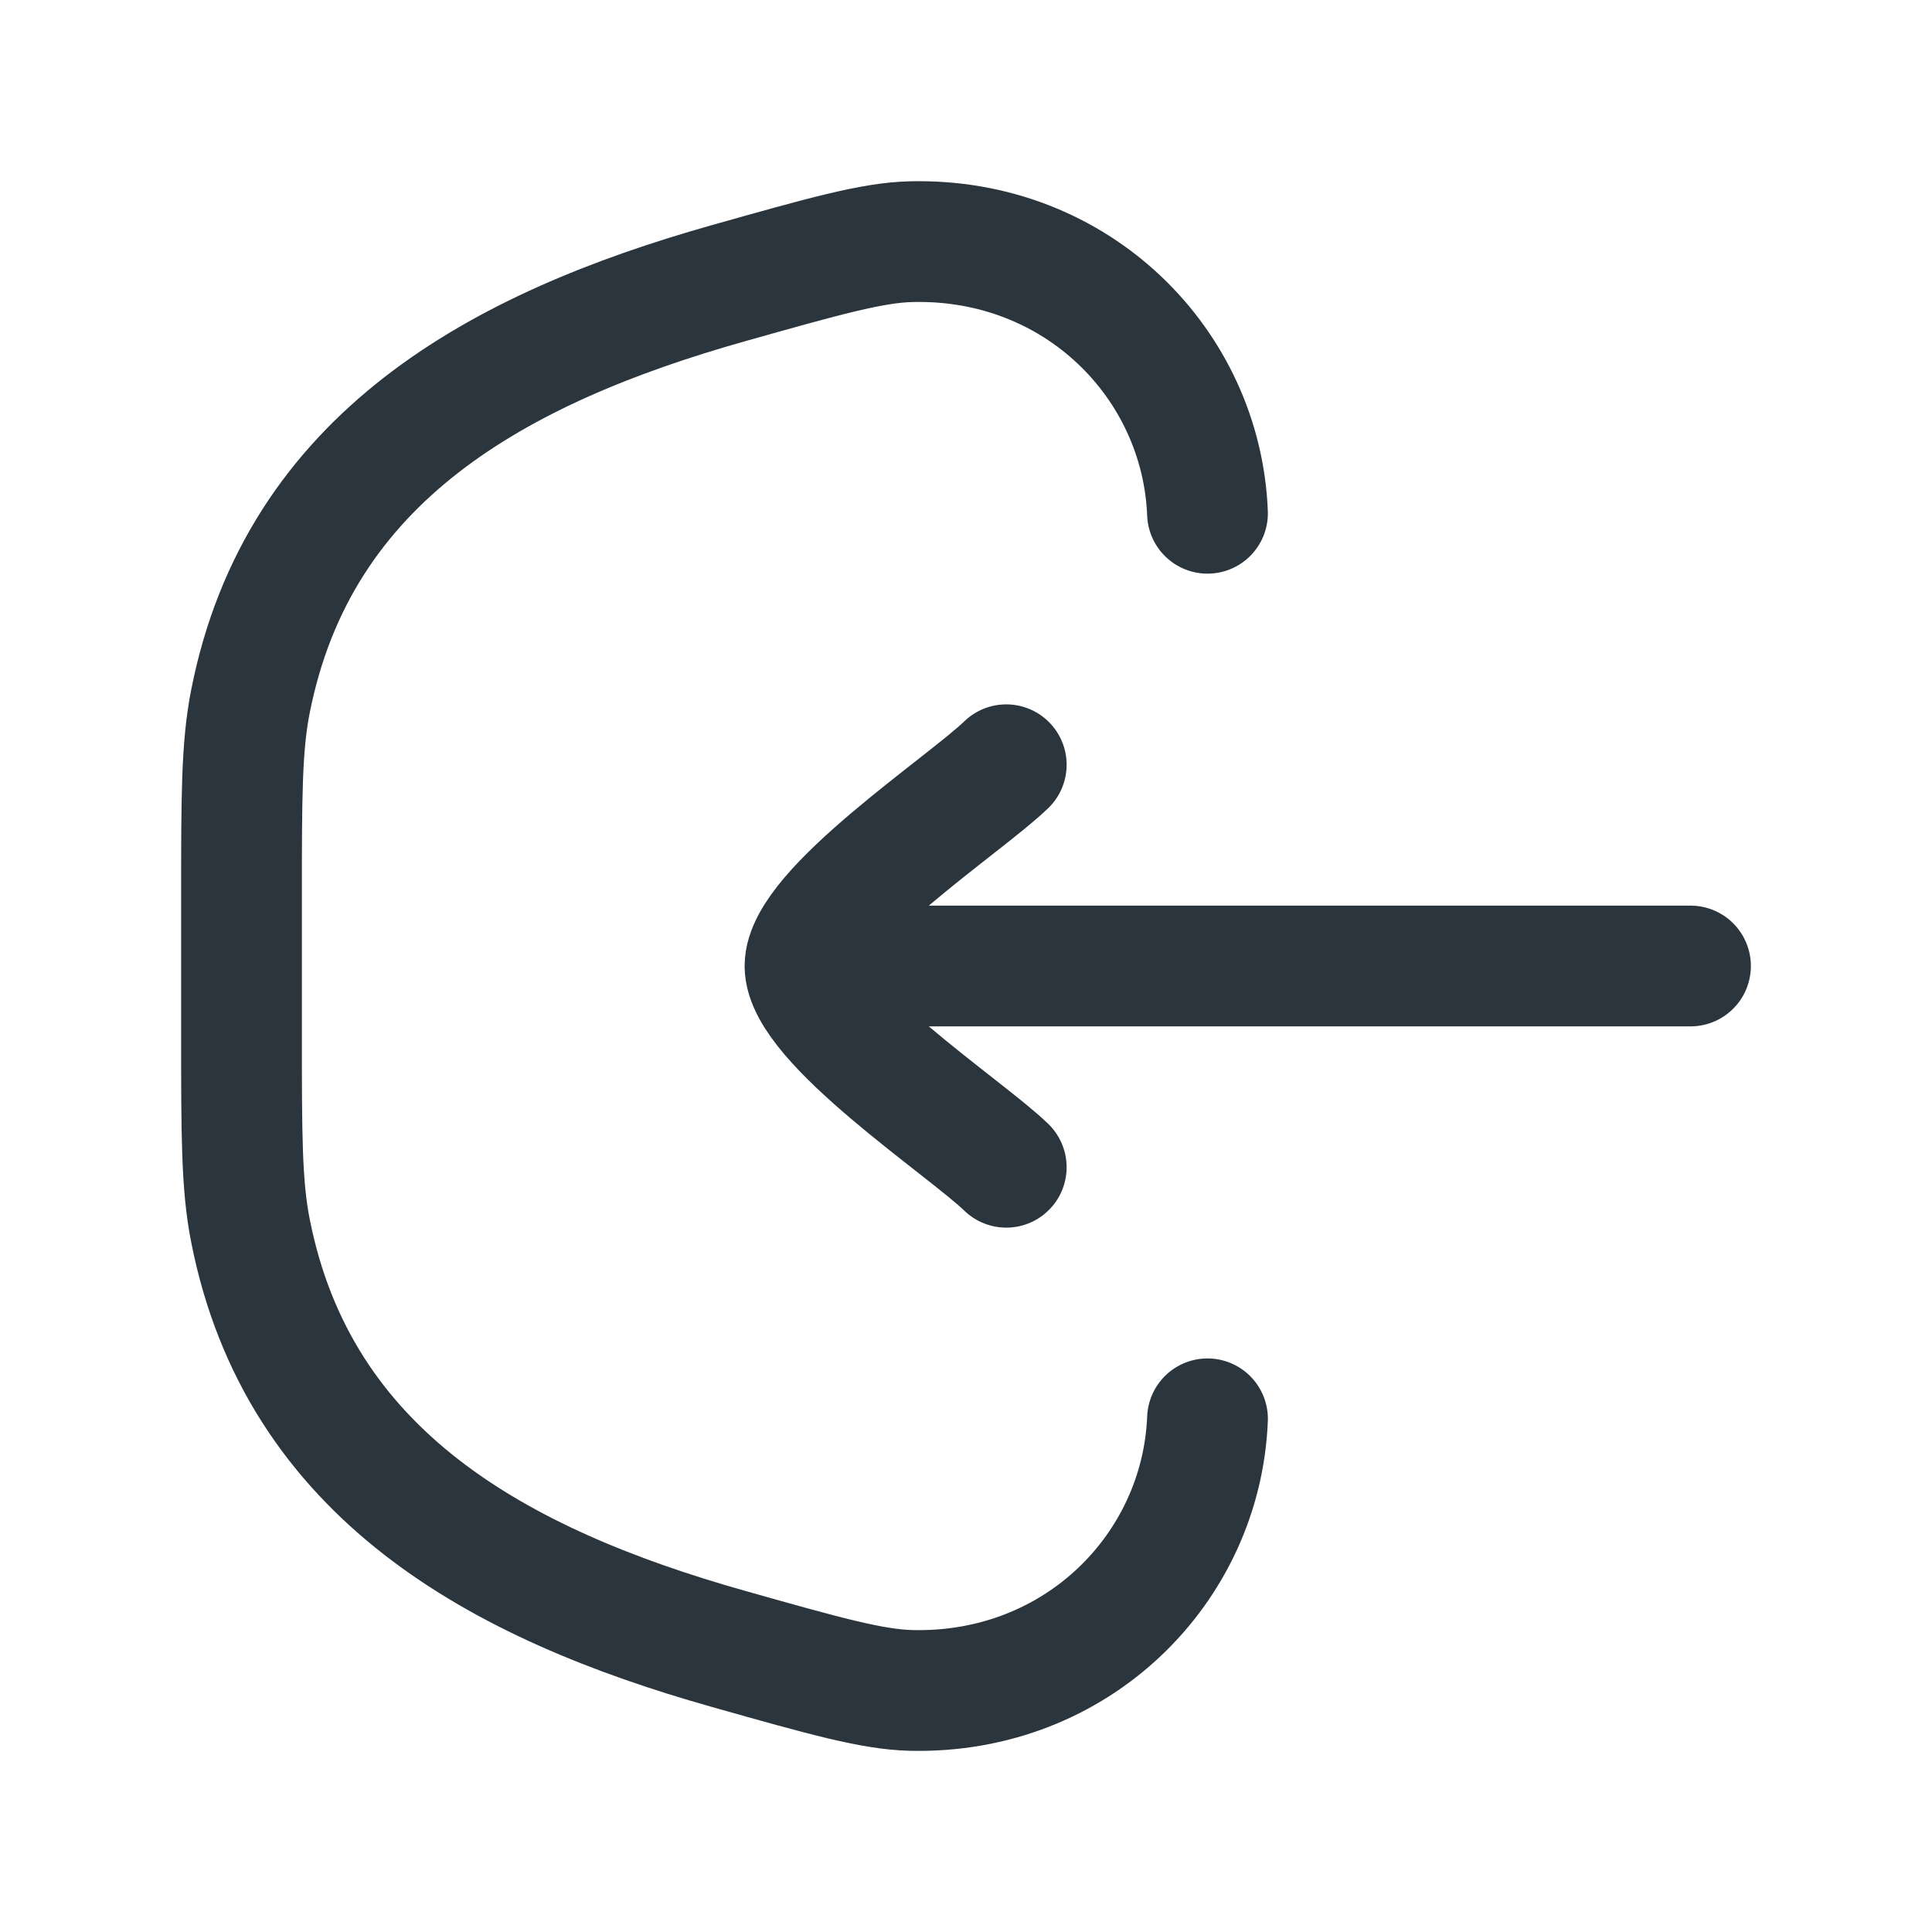
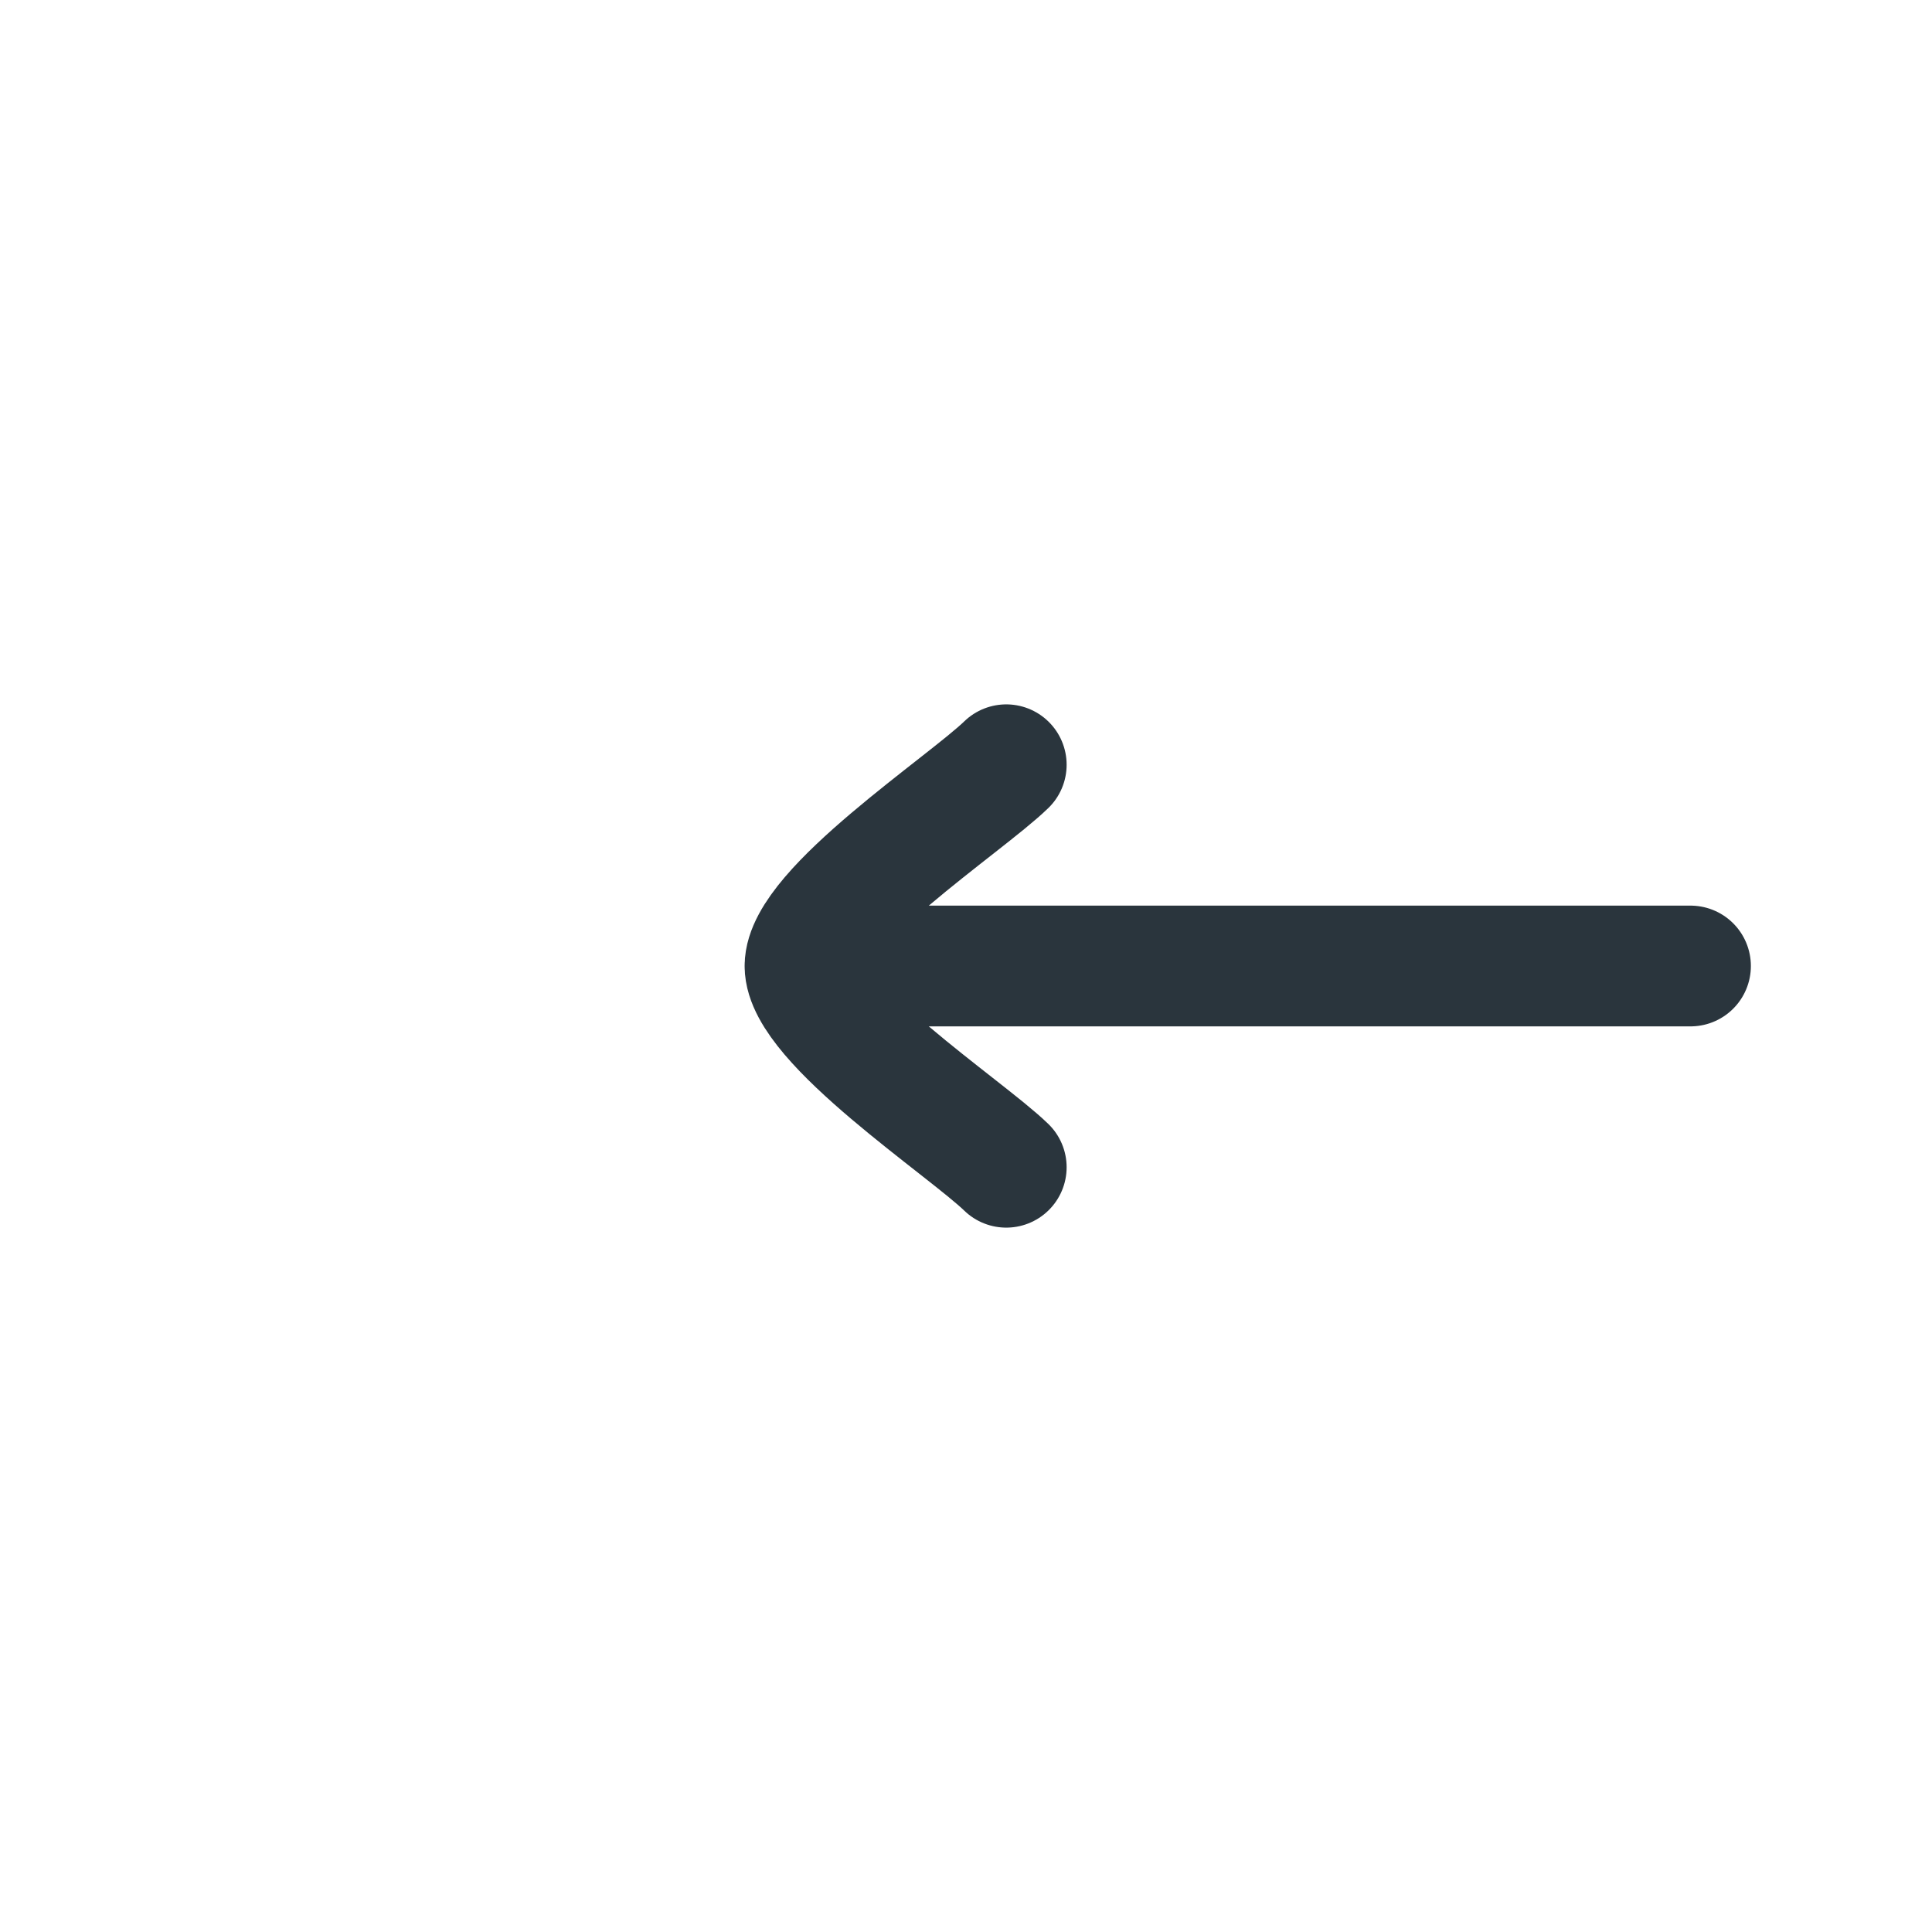
<svg xmlns="http://www.w3.org/2000/svg" width="24" viewBox="0 0 24 24" height="24" fill="none">
  <g stroke-width="1.5" stroke-linecap="round" stroke="#2a353d">
-     <path d="m15 17.625c-.074 1.852-1.617 3.424-3.684 3.374-.481-.012-1.075-.179-2.264-.515-2.862-.807-5.346-2.164-5.942-5.202-.11-.559-.11-1.187-.11-2.444v-1.675c0-1.257 0-1.886.11-2.444.596-3.039 3.08-4.395 5.942-5.202 1.189-.335 1.783-.503 2.264-.515 2.067-.051 3.611 1.522 3.684 3.374" />
    <path stroke-linejoin="round" d="m10 12h11m-11 0c0-.7 1.994-2.008 2.5-2.5m-2.5 2.5c0 .7 1.994 2.009 2.5 2.5" />
  </g>
</svg>